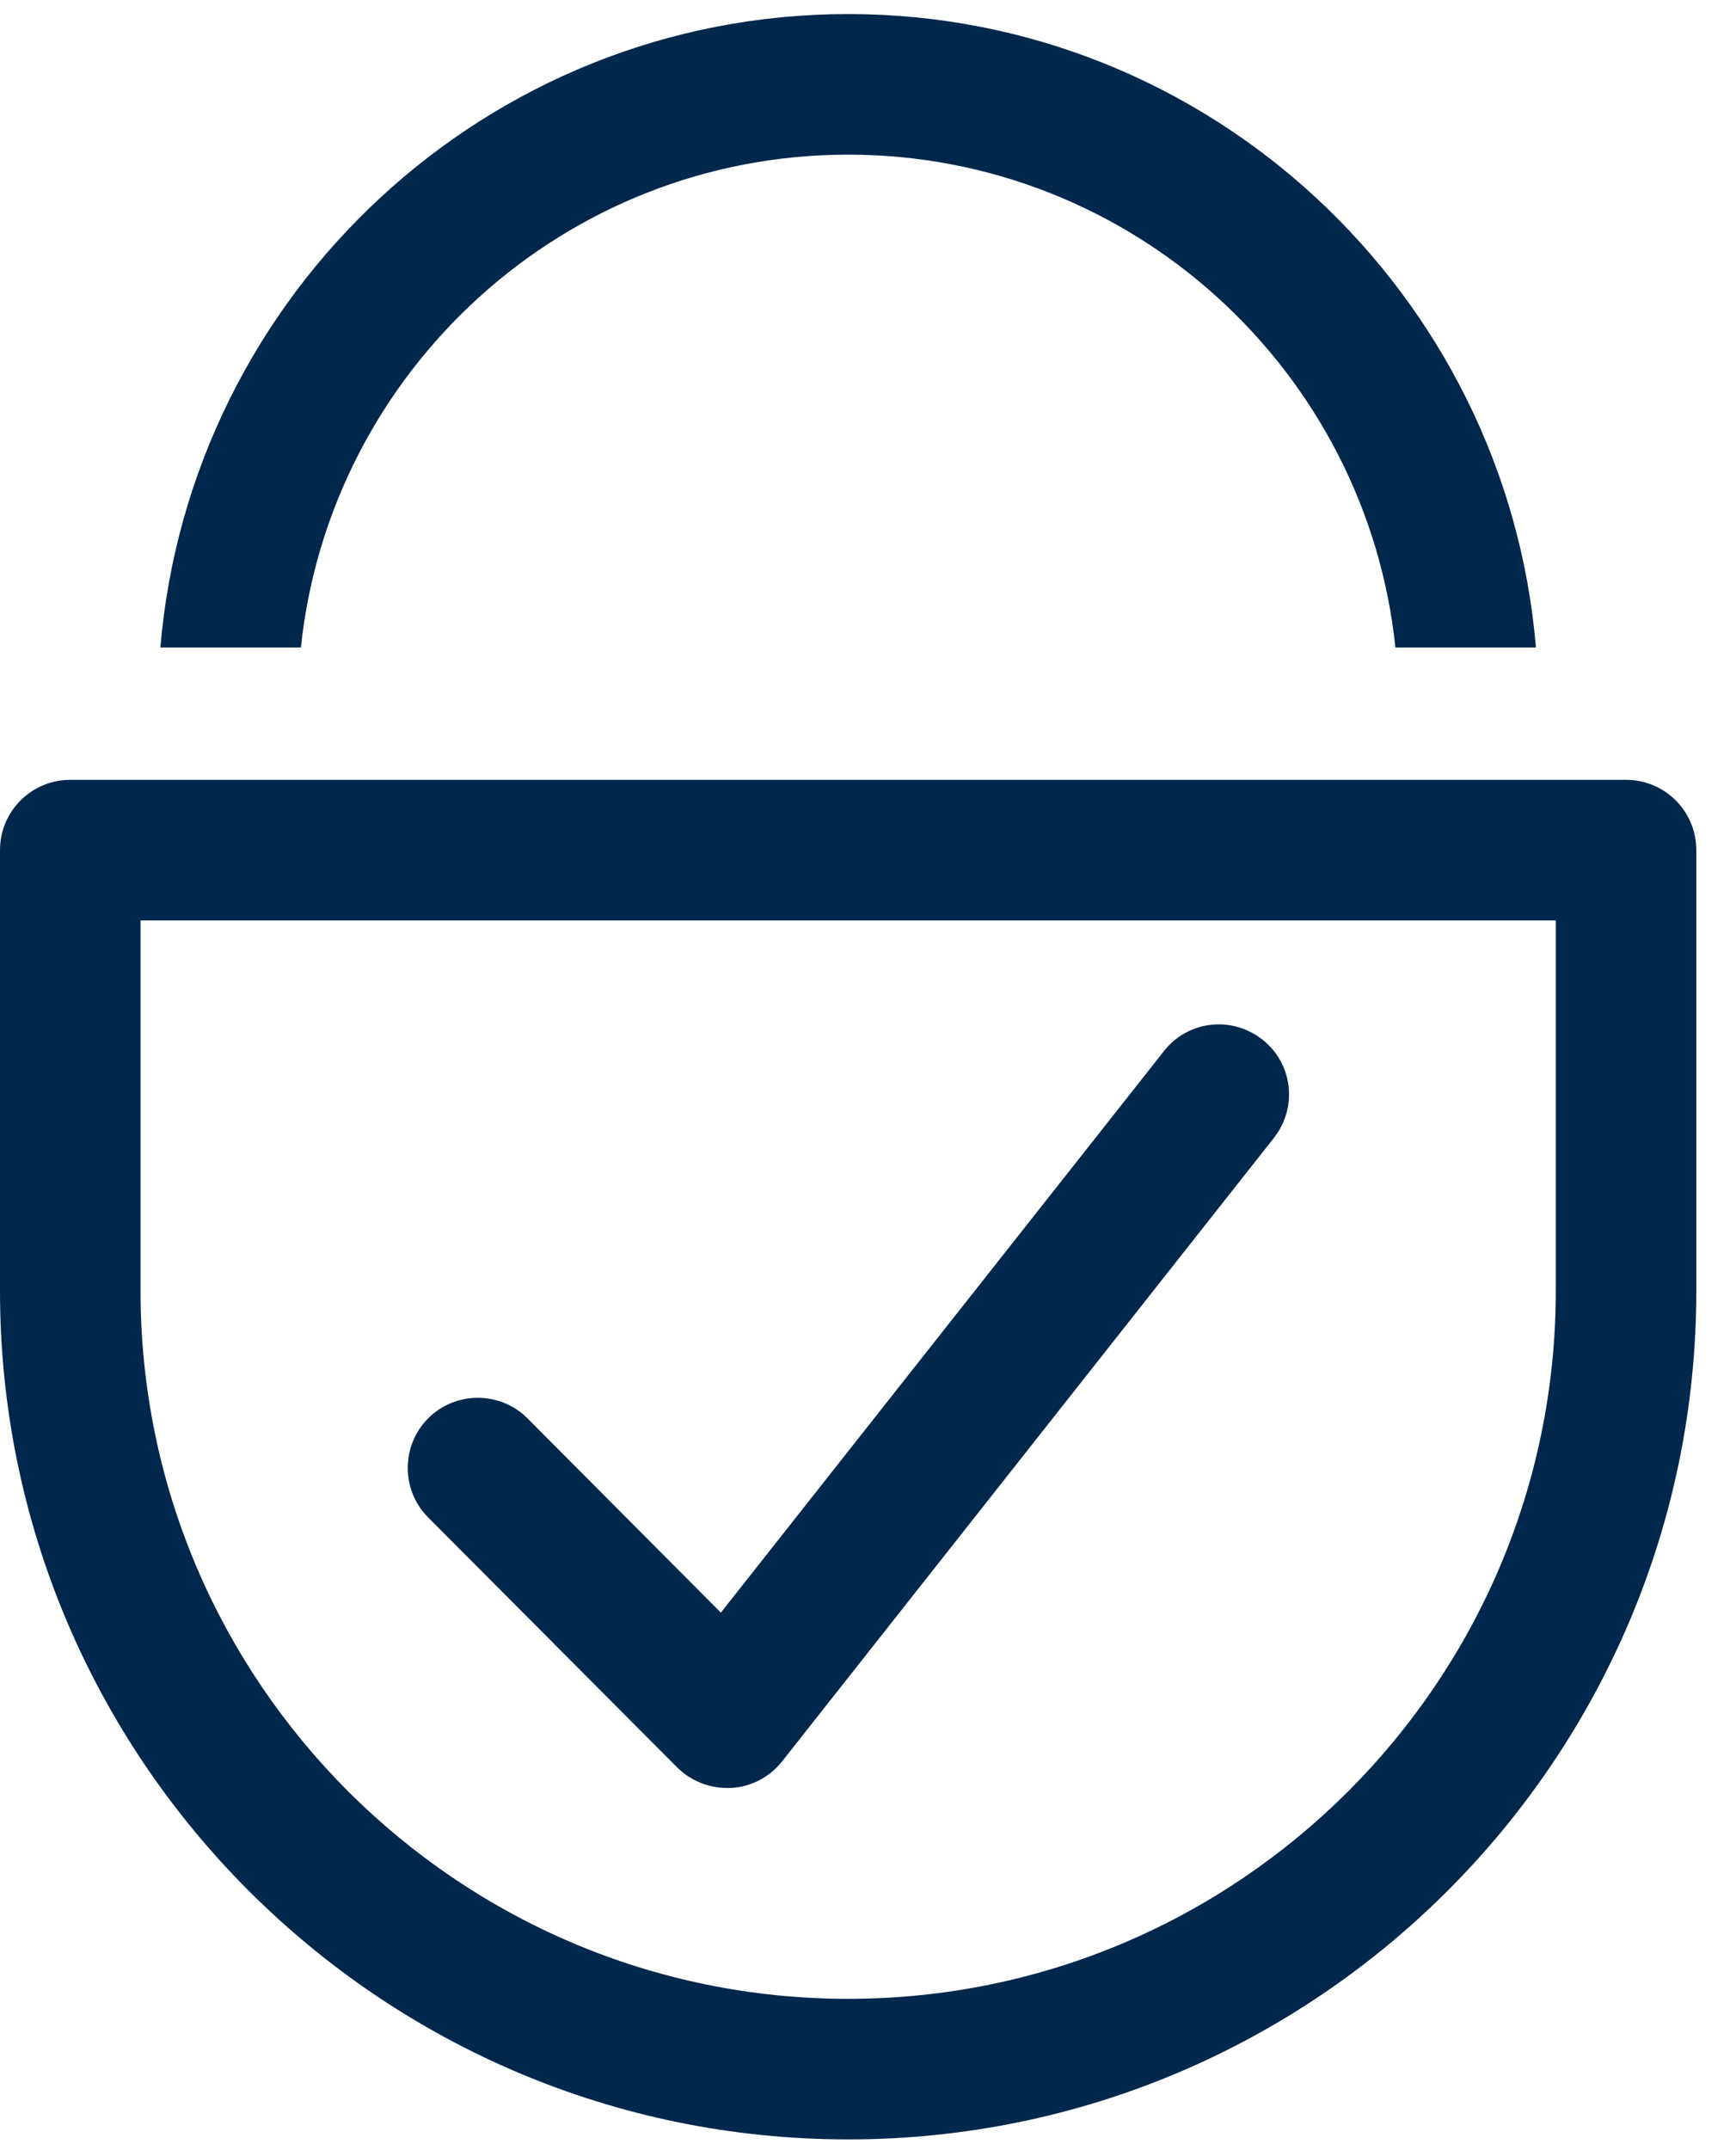
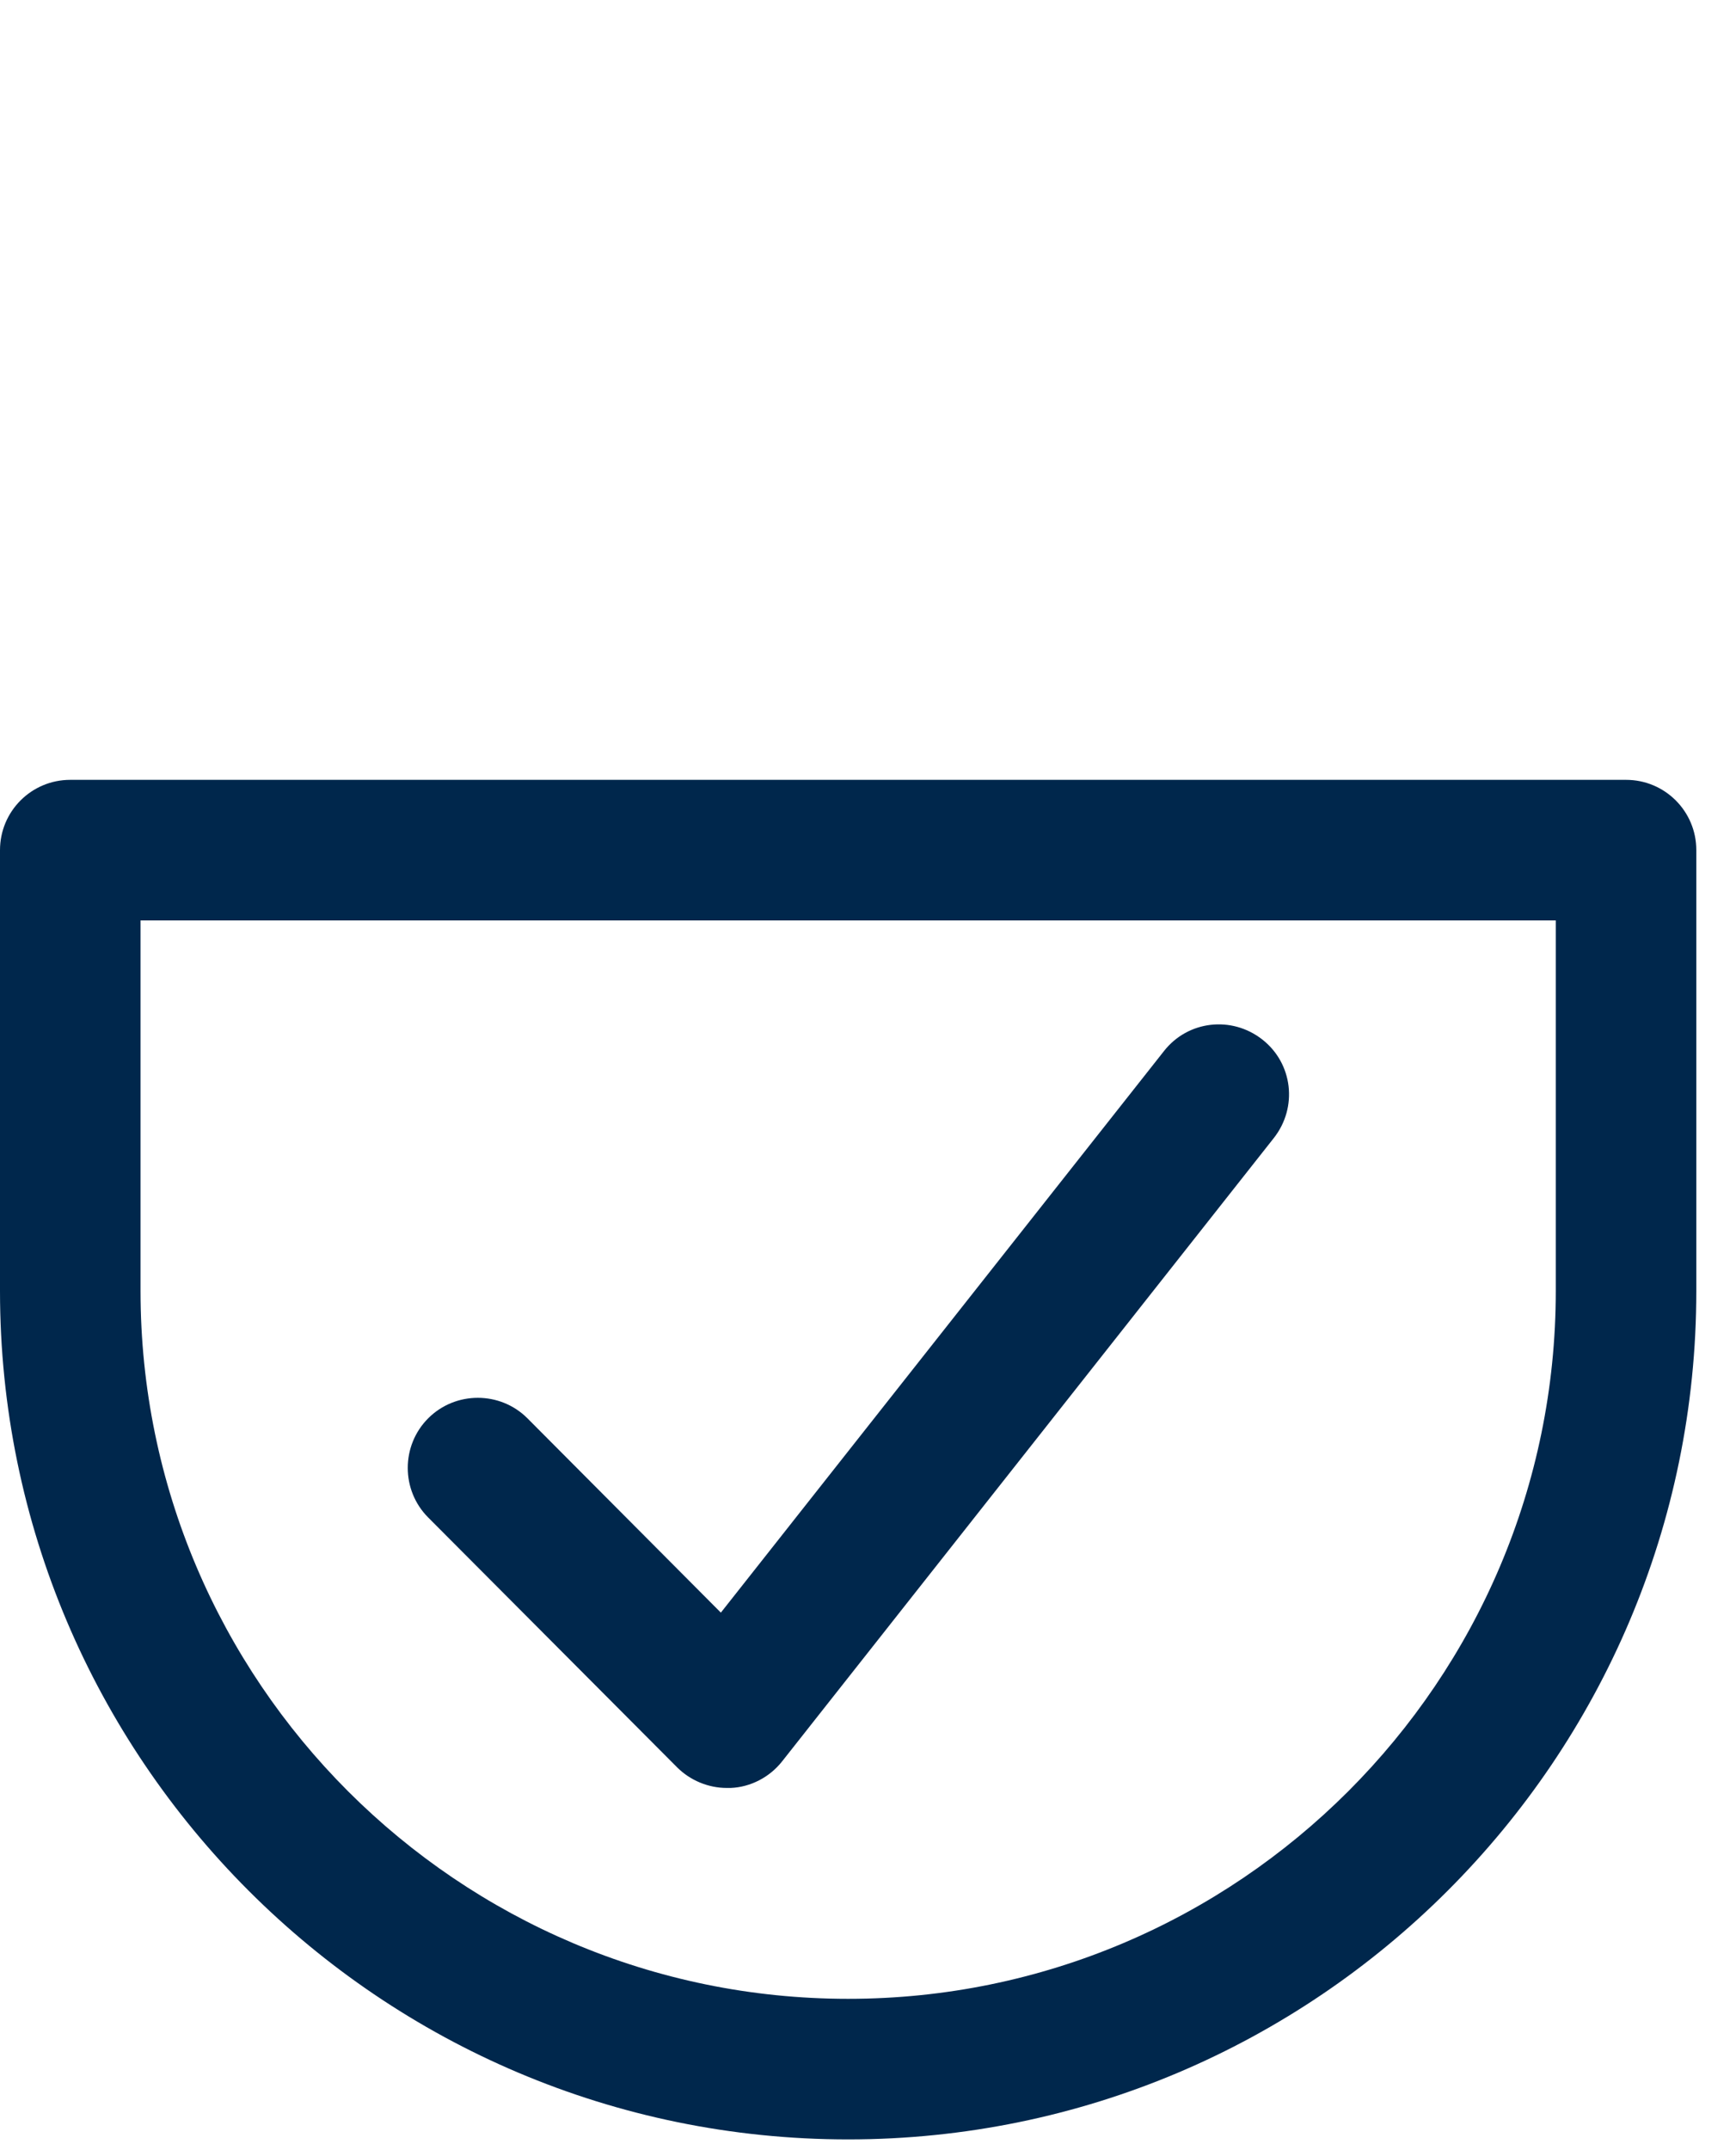
<svg xmlns="http://www.w3.org/2000/svg" width="21" height="26" viewBox="0 0 21 26" fill="none">
  <g clip-path="url(#clip0_2953_5494)">
    <path d="M19.67 9.43H0.85C0.38 9.43 0 9.81 0 10.28V15.61C0 21.27 4.6 25.87 10.26 25.87C15.92 25.87 20.52 21.27 20.52 15.61V10.28C20.52 9.81 20.14 9.43 19.67 9.43ZM18.82 15.61C18.82 20.33 14.98 24.17 10.26 24.17C5.54 24.17 1.7 20.33 1.7 15.61V11.13H18.82V15.61Z" fill="#00274C" />
    <path d="M8.19 21.37C8.35 21.53 8.57 21.62 8.79 21.62C8.81 21.62 8.82 21.62 8.84 21.62C9.08 21.61 9.31 21.49 9.46 21.3L15.41 13.76C15.7 13.39 15.64 12.86 15.27 12.57C14.9 12.28 14.37 12.34 14.08 12.71L8.72 19.5L6.38 17.15C6.05 16.82 5.51 16.82 5.18 17.15C4.85 17.48 4.85 18.02 5.18 18.35L8.2 21.38L8.19 21.37Z" fill="#00274C" />
-     <path d="M10.26 1.87C13.69 1.87 16.53 4.48 16.88 7.83H18.58C18.22 3.55 14.63 0.17 10.26 0.17C5.89 0.17 2.3 3.55 1.94 7.83H3.64C3.99 4.49 6.82 1.87 10.26 1.87Z" fill="#00274C" />
  </g>
  <defs>
    <clipPath id="clip0_2953_5494">
      <rect width="20.52" height="25.7" fill="white" transform="translate(0 0.17)" />
    </clipPath>
  </defs>
</svg>